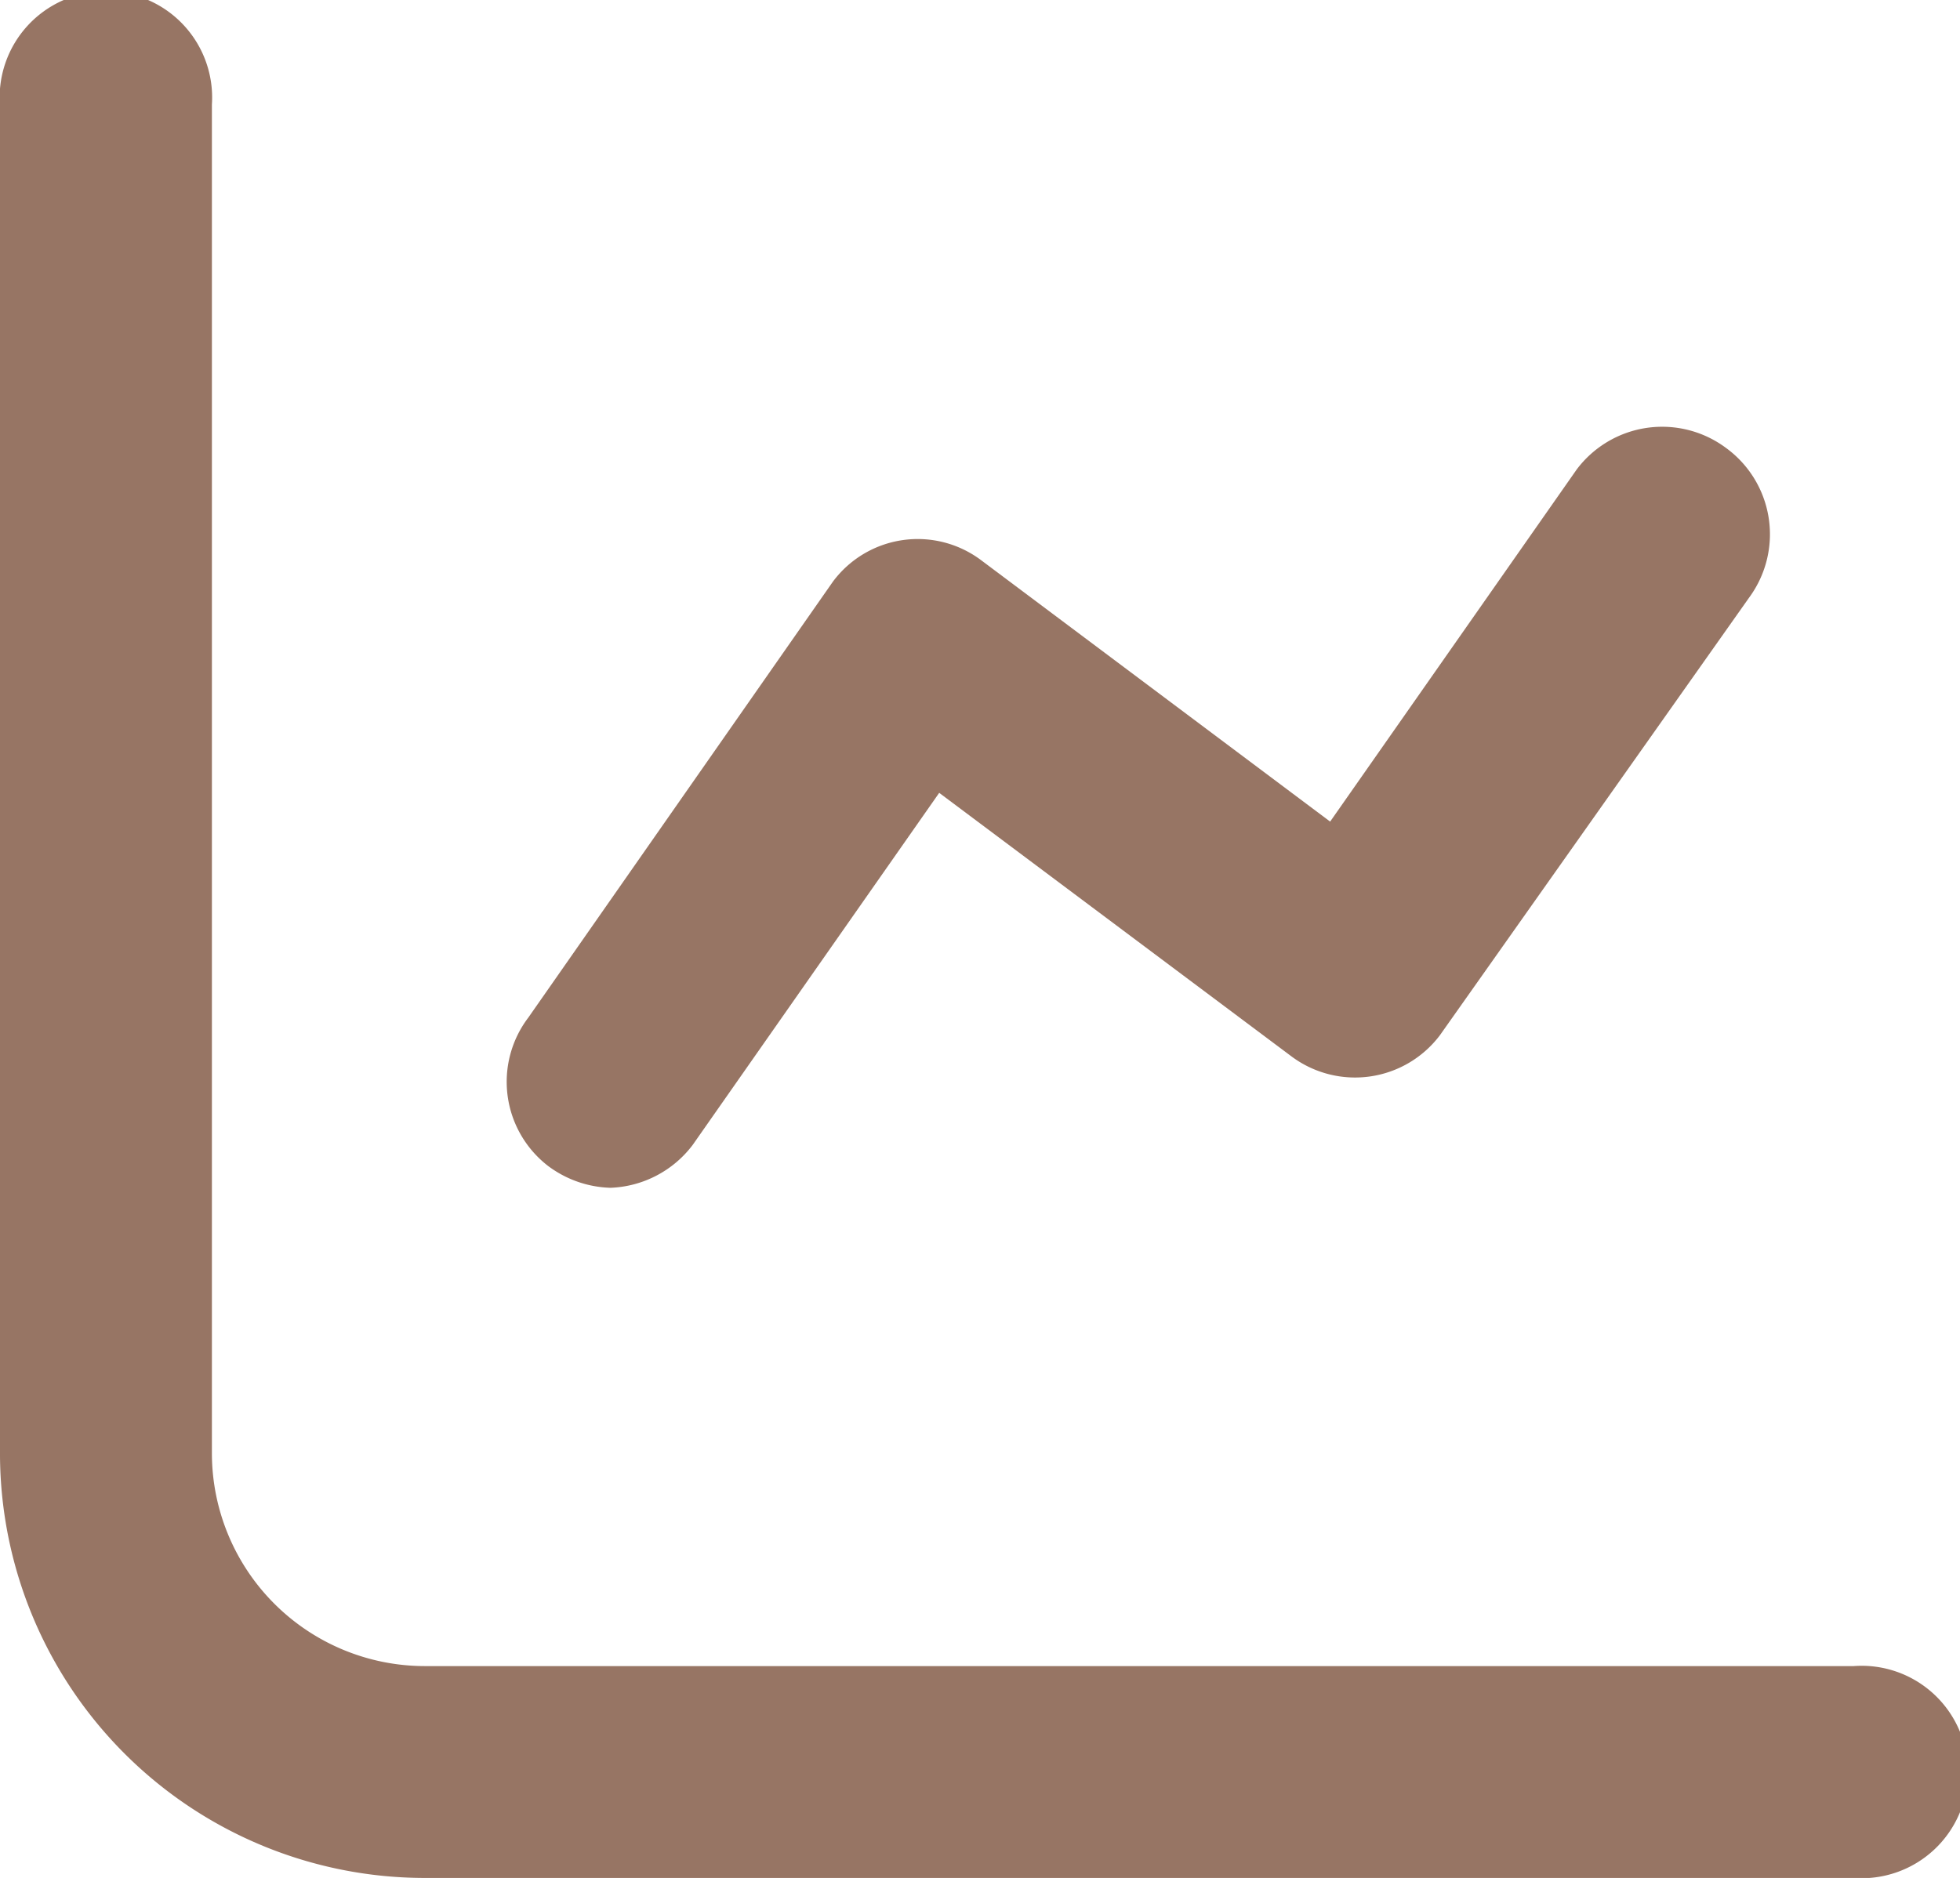
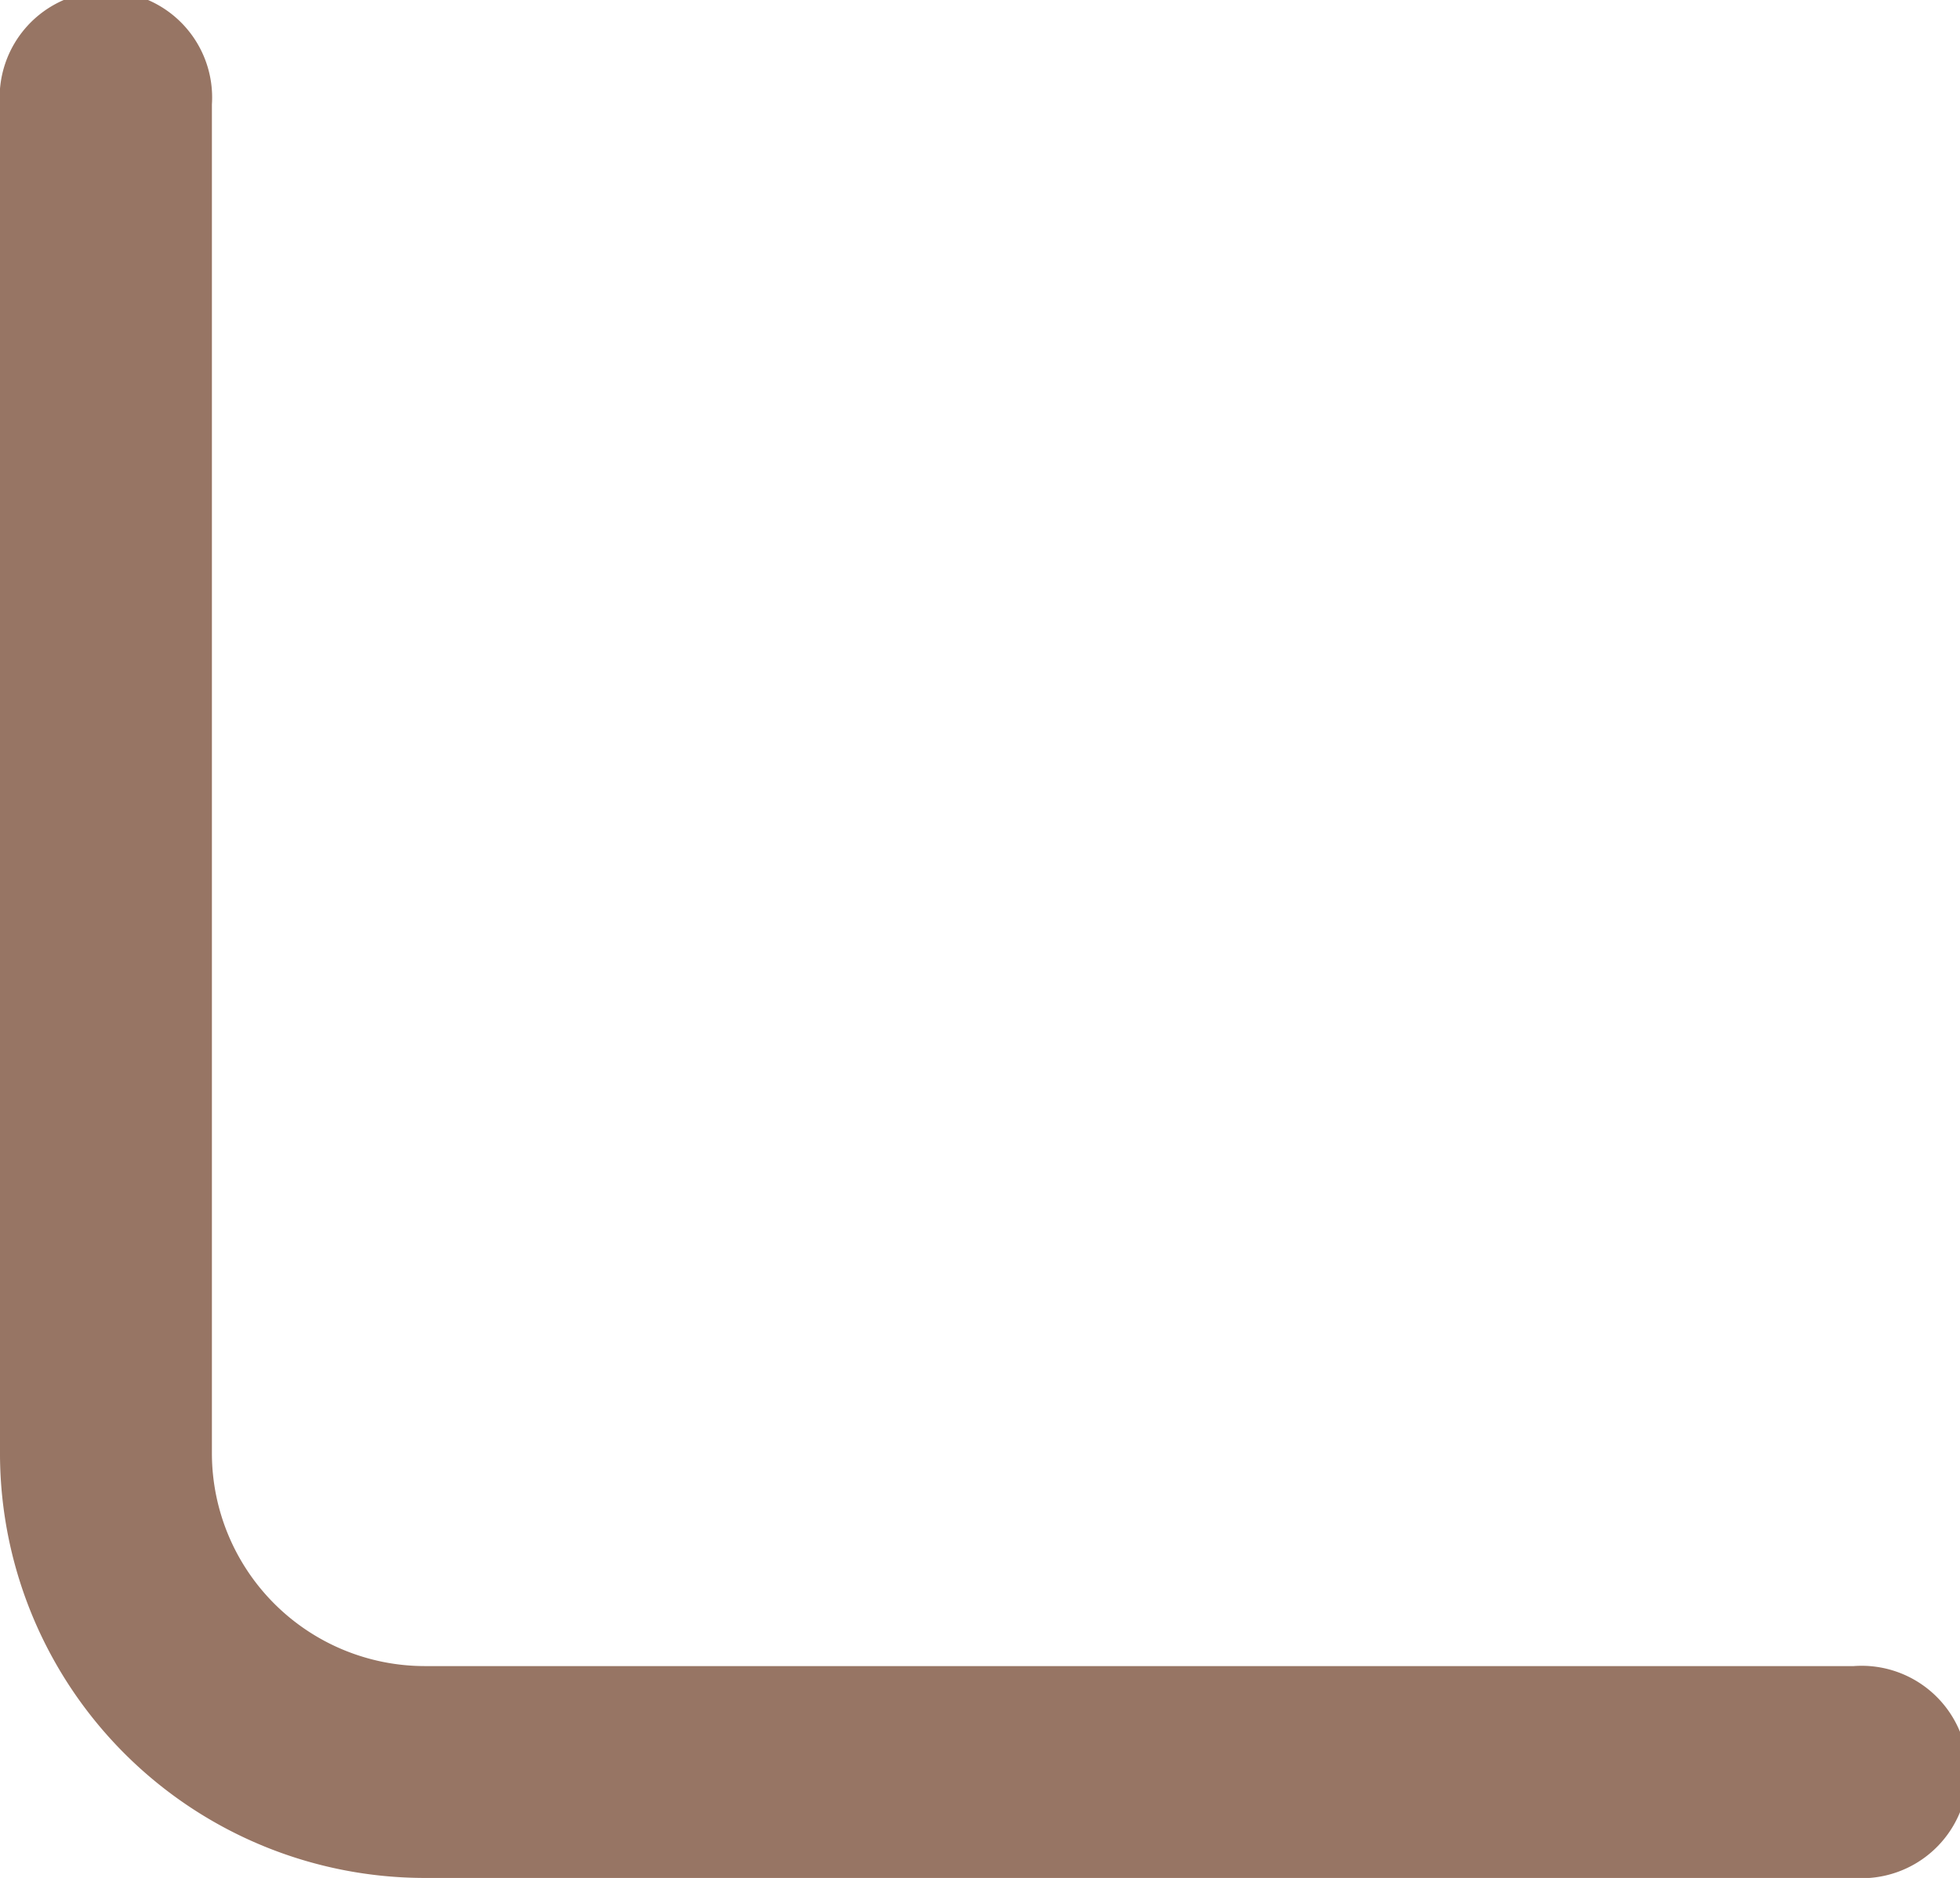
<svg xmlns="http://www.w3.org/2000/svg" viewBox="0 0 33.39 32">
  <defs>
    <style>.cls-1{fill:#977564;}</style>
  </defs>
  <g id="Layer_2" data-name="Layer 2">
    <g id="Top_section_and_header" data-name="Top section and header">
      <path class="cls-1" d="M31.58,28.39v0H7.24a3.63,3.63,0,0,1-3.63-3.61v-23A1.81,1.81,0,1,0,0,1.81v23A7.24,7.24,0,0,0,7.24,32H31.58a1.81,1.81,0,1,0,0-3.61Z" />
-       <path class="cls-1" d="M29.4,7.63A1.82,1.82,0,0,0,26.86,8l-4.2,6L16.72,9.55a1.8,1.8,0,0,0-2.53.36h0L9,17.34a1.81,1.81,0,0,0,.34,2.53,1.86,1.86,0,0,0,1.06.37v0a1.84,1.84,0,0,0,1.4-.73l4.2-6L22,18a1.81,1.81,0,0,0,2.53-.36h0l5.27-7.46A1.82,1.82,0,0,0,29.4,7.63Z" />
    </g>
  </g>
</svg>